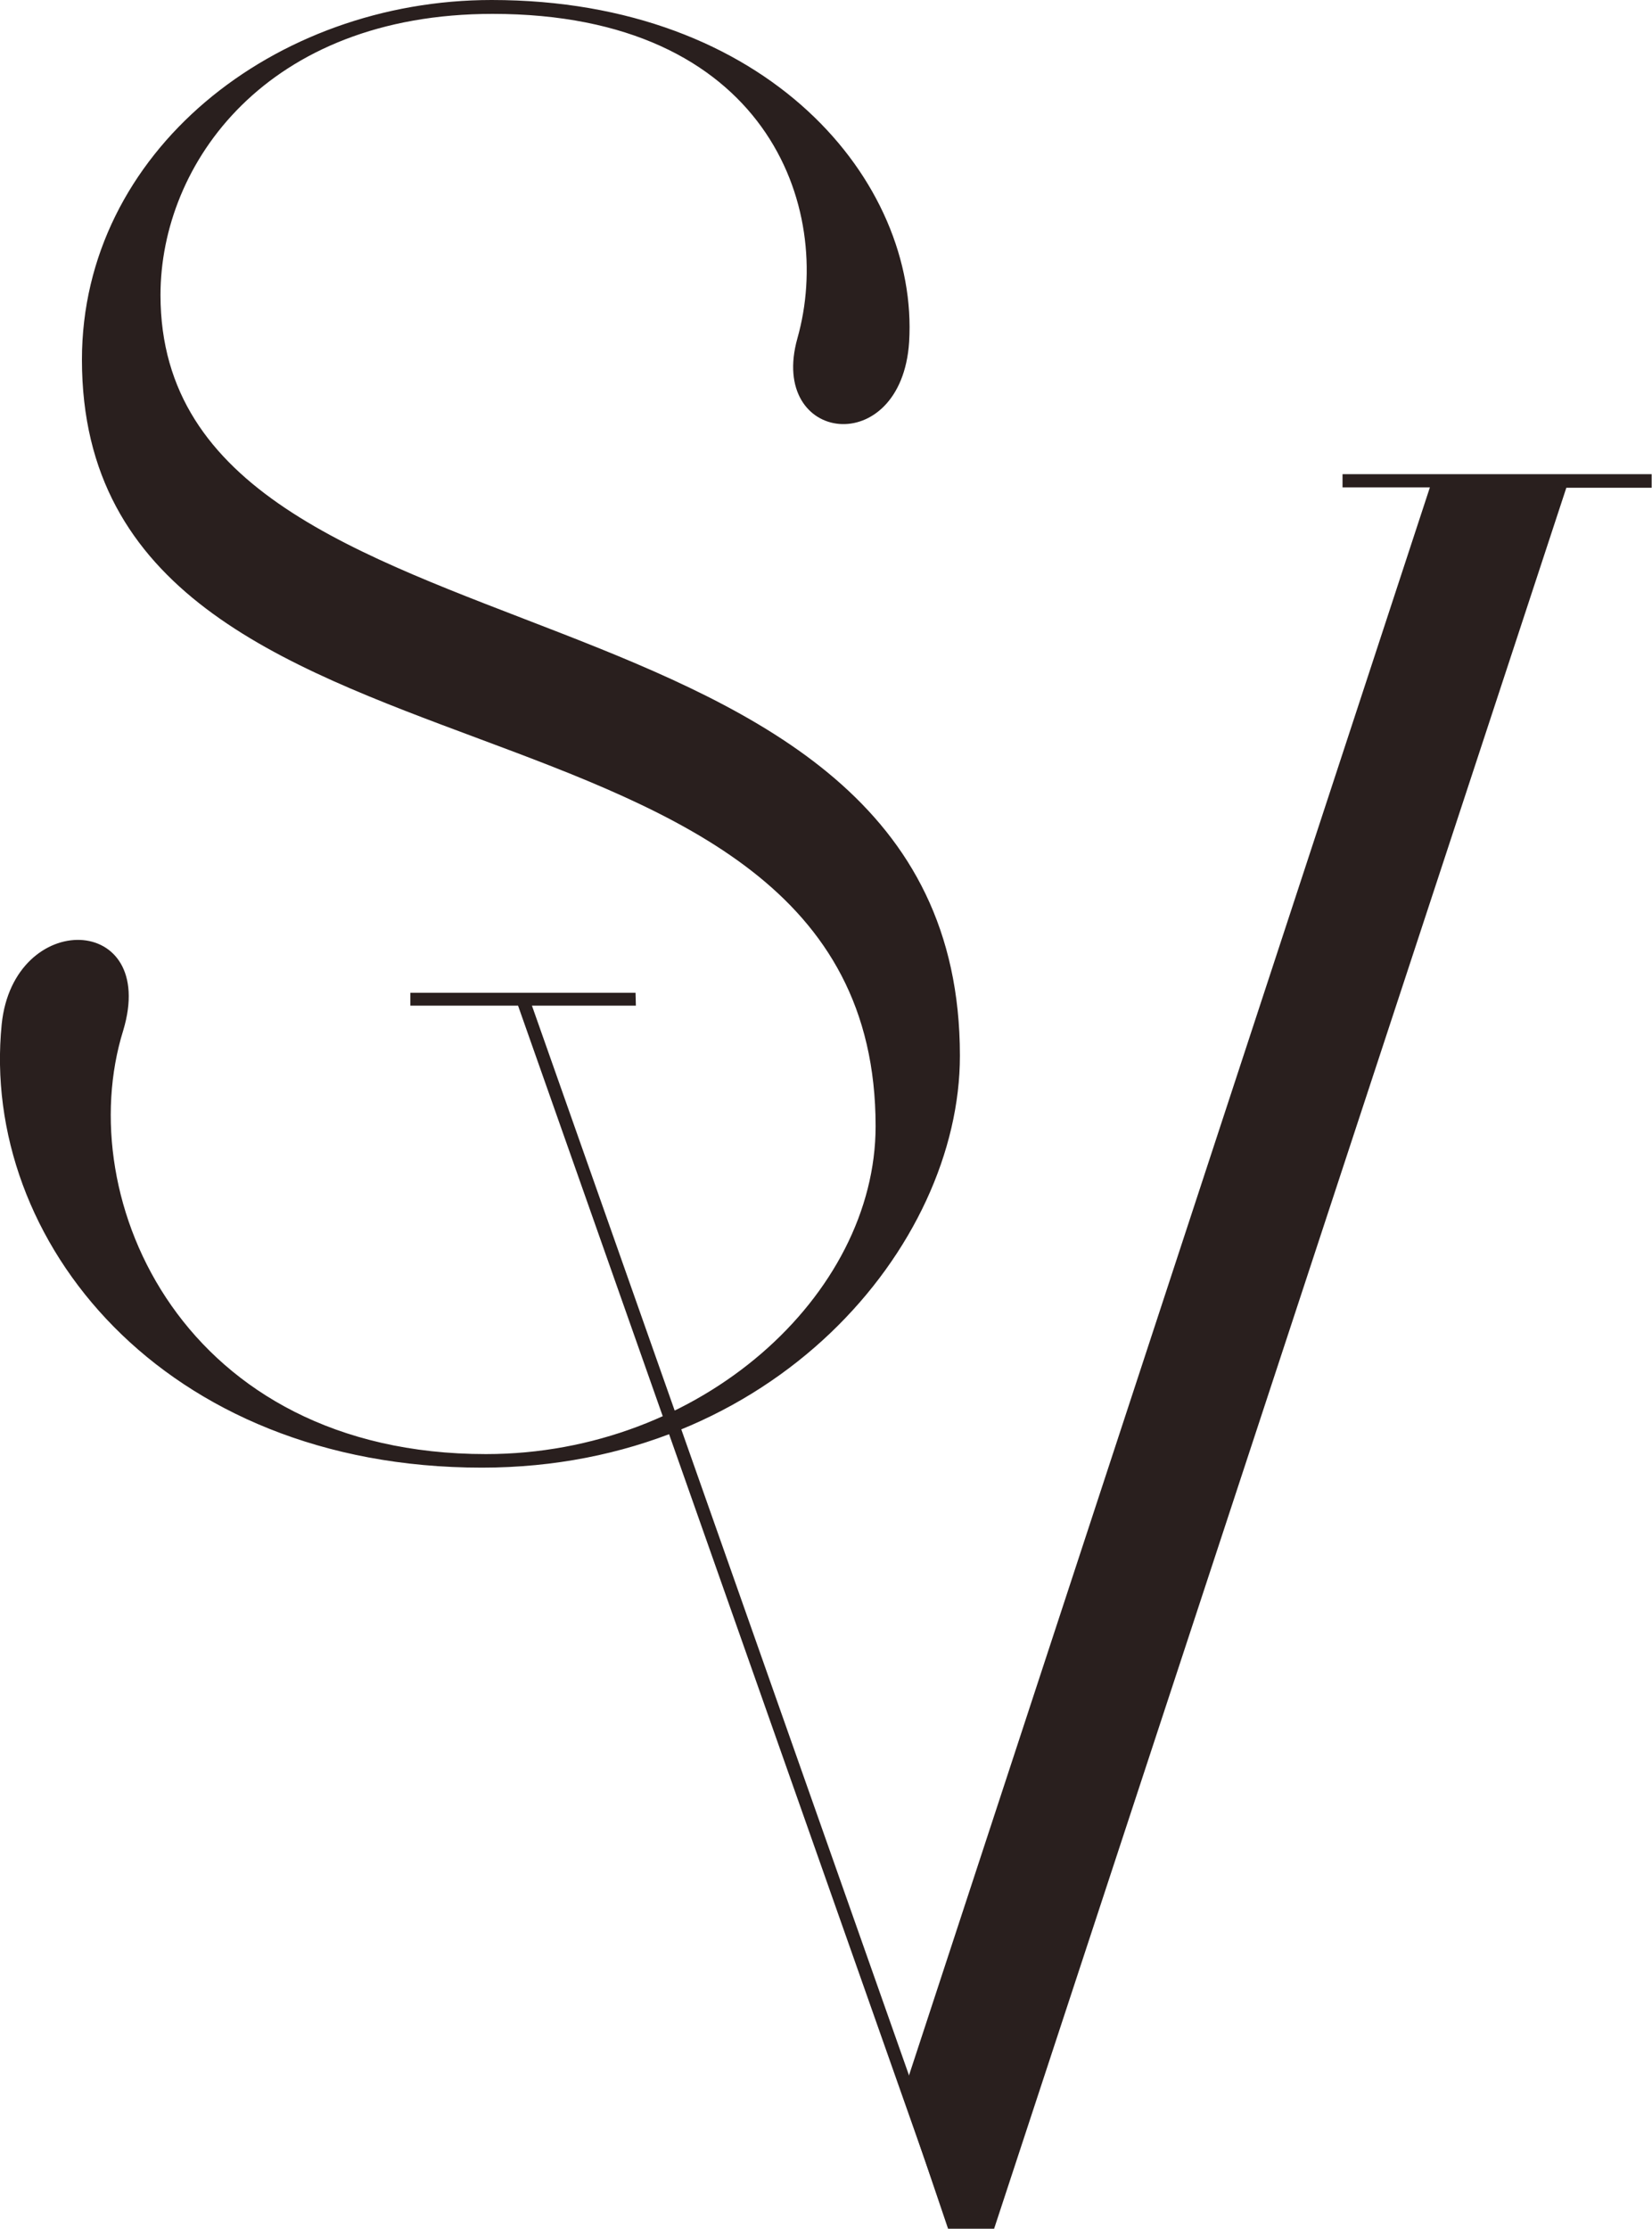
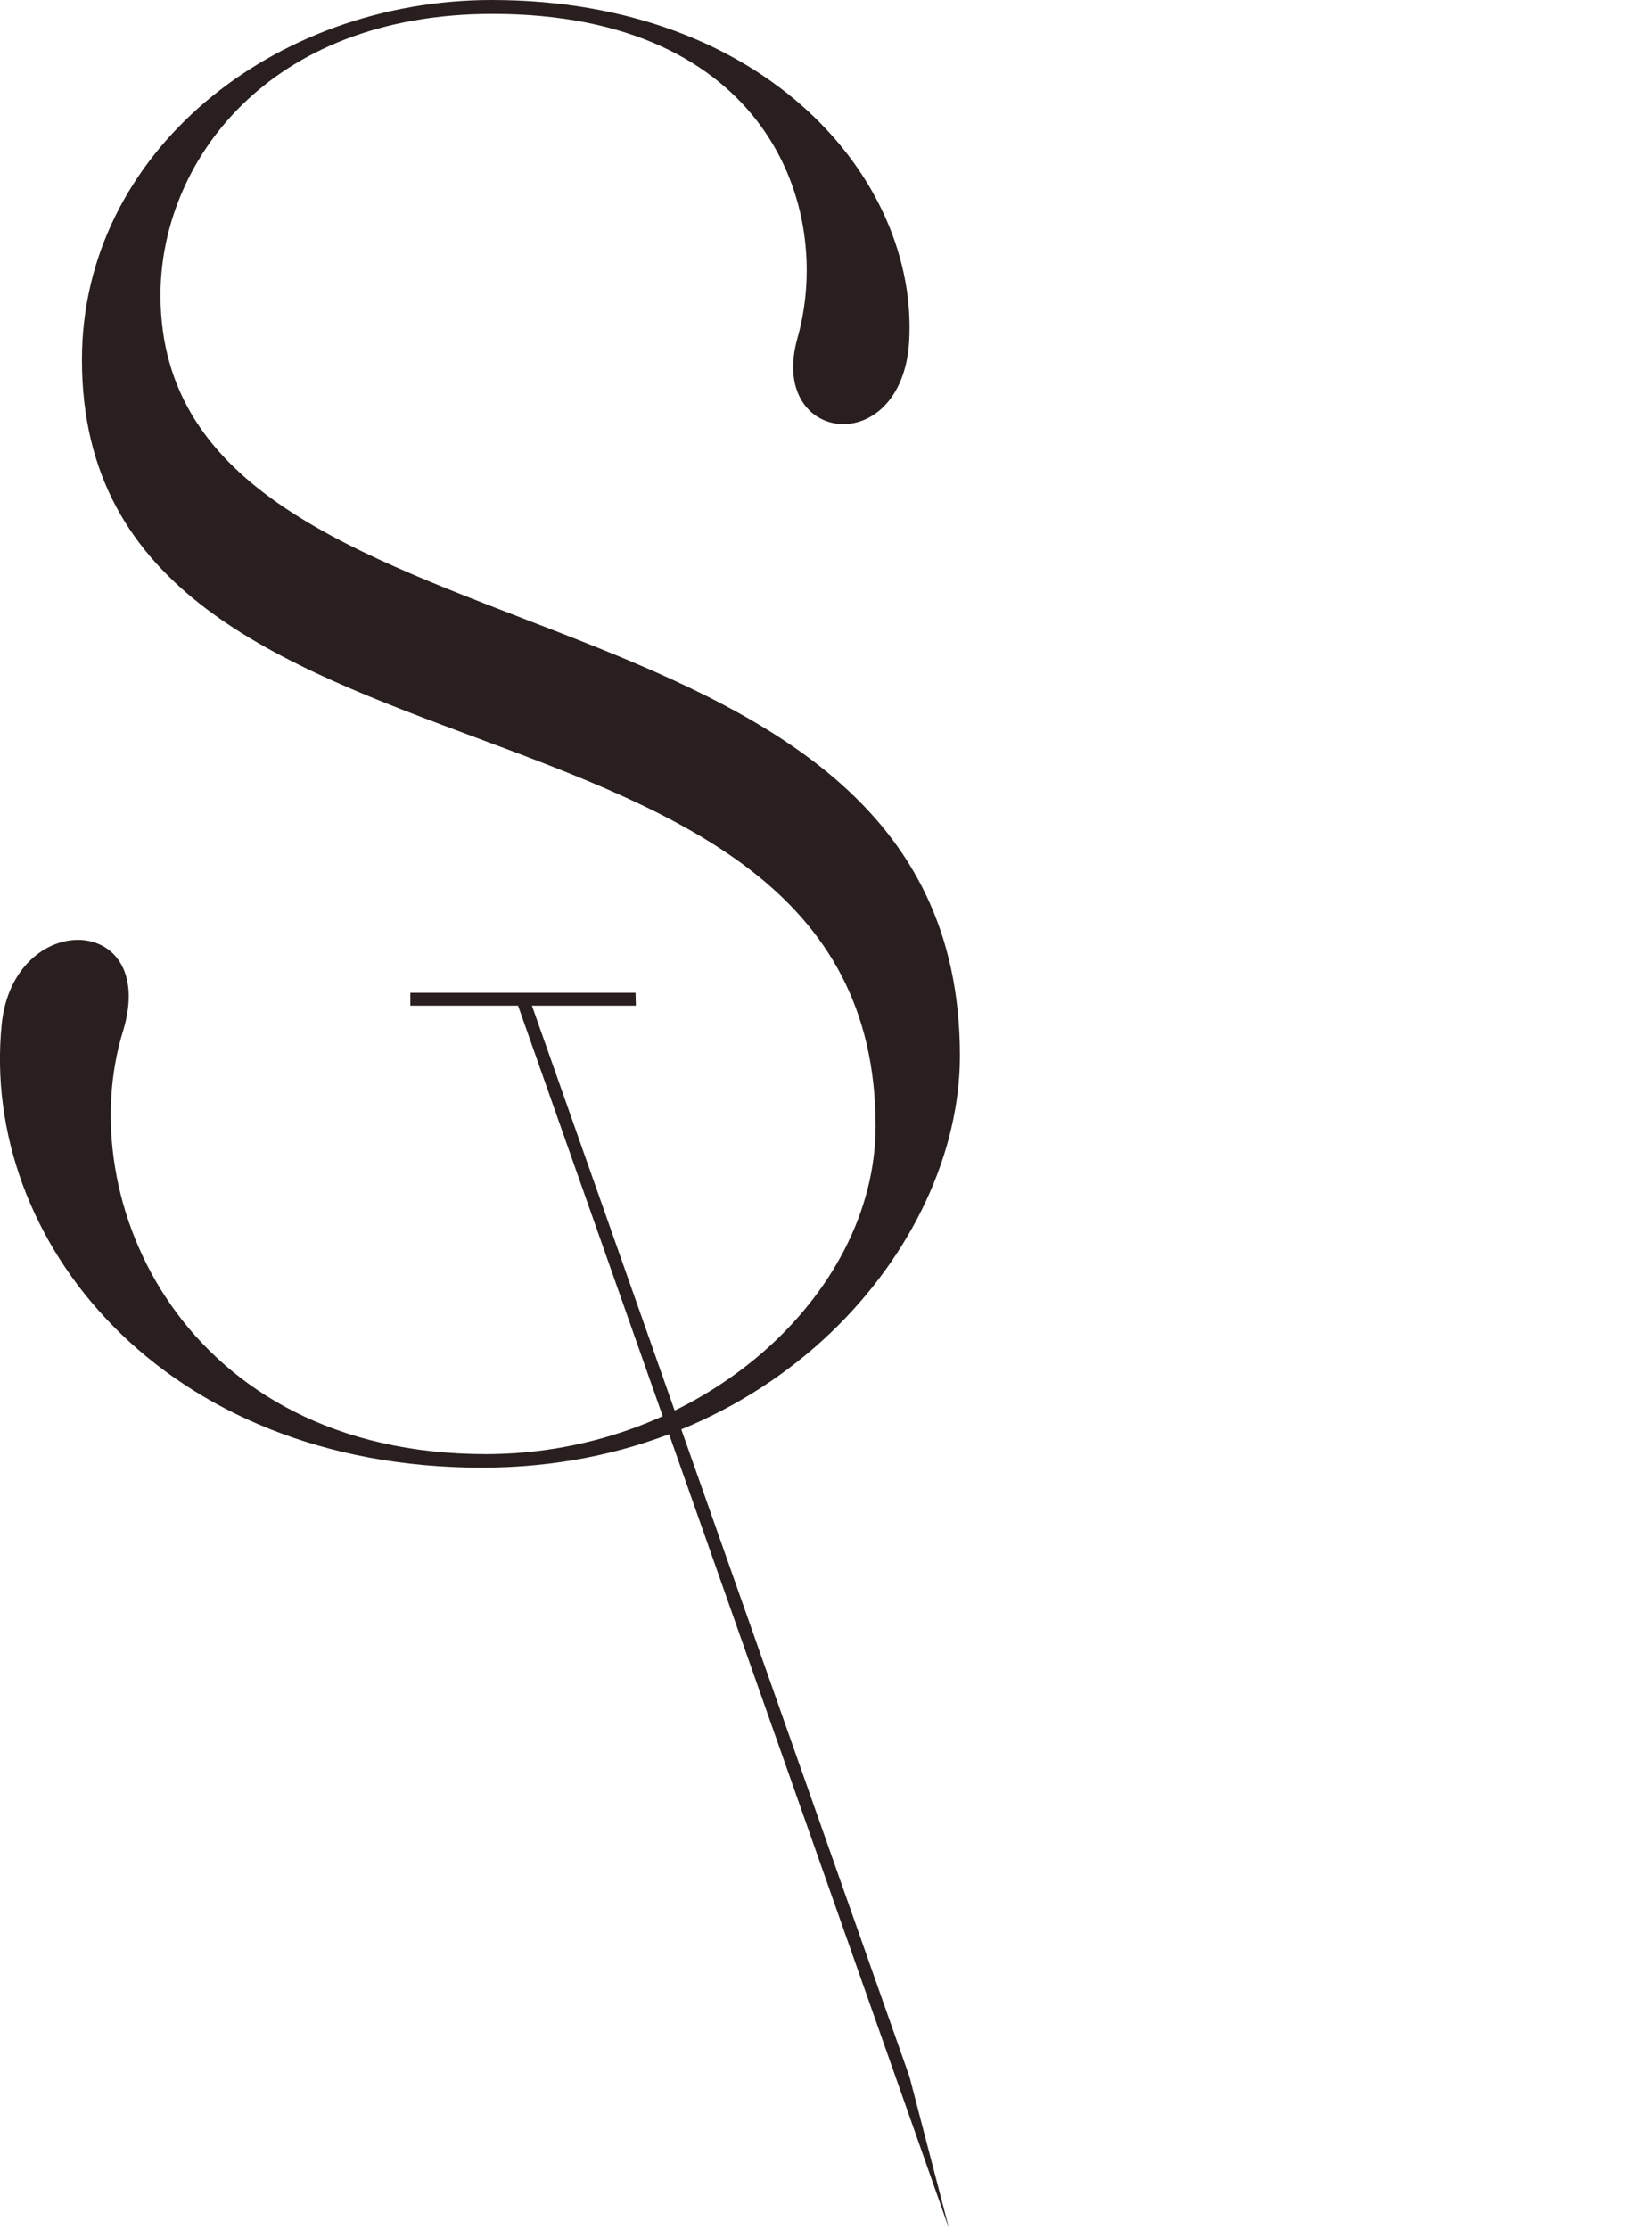
<svg xmlns="http://www.w3.org/2000/svg" id="Capa_1" data-name="Capa 1" viewBox="0 0 48.79 65.8">
  <path d="M4.74,8.71c0,11.58,23.61,7.53,23.61,22.46,0,5.62-5.5,12.16-14.12,12.16C4.8,43.33-.59,36.61.05,30.24c.35-3.41,4.63-3.29,3.59.18-1.56,5,1.79,12.51,10.71,12.51,6.36,0,11.51-4.7,11.51-9.68,0-14.06-23.44-8.91-23.44-22.63C2.42,4.49,8.1,0,14.52,0c8.16,0,12.62,5.36,12.33,10.1-.23,3.48-4.17,3-3.3-.11,1.1-3.88-.93-9.58-9-9.58C7.86.41,4.74,4.84,4.74,8.71Z" style="fill:#291f1e" />
-   <path d="M28,65.8h1.36L46.26,14.4h2.52V14H39.65v.39h2.58L26.66,61.84" style="fill:#291f1e" />
  <polyline points="26.86 61.31 15.71 29.69 18.78 29.69 18.77 29.31 12.12 29.31 12.12 29.69 15.3 29.69 28.03 65.8" style="fill:#291f1e" />
  <line x1="15.6" y1="29.39" x2="28.33" y2="65.5" style="fill:#291f1e" />
</svg>